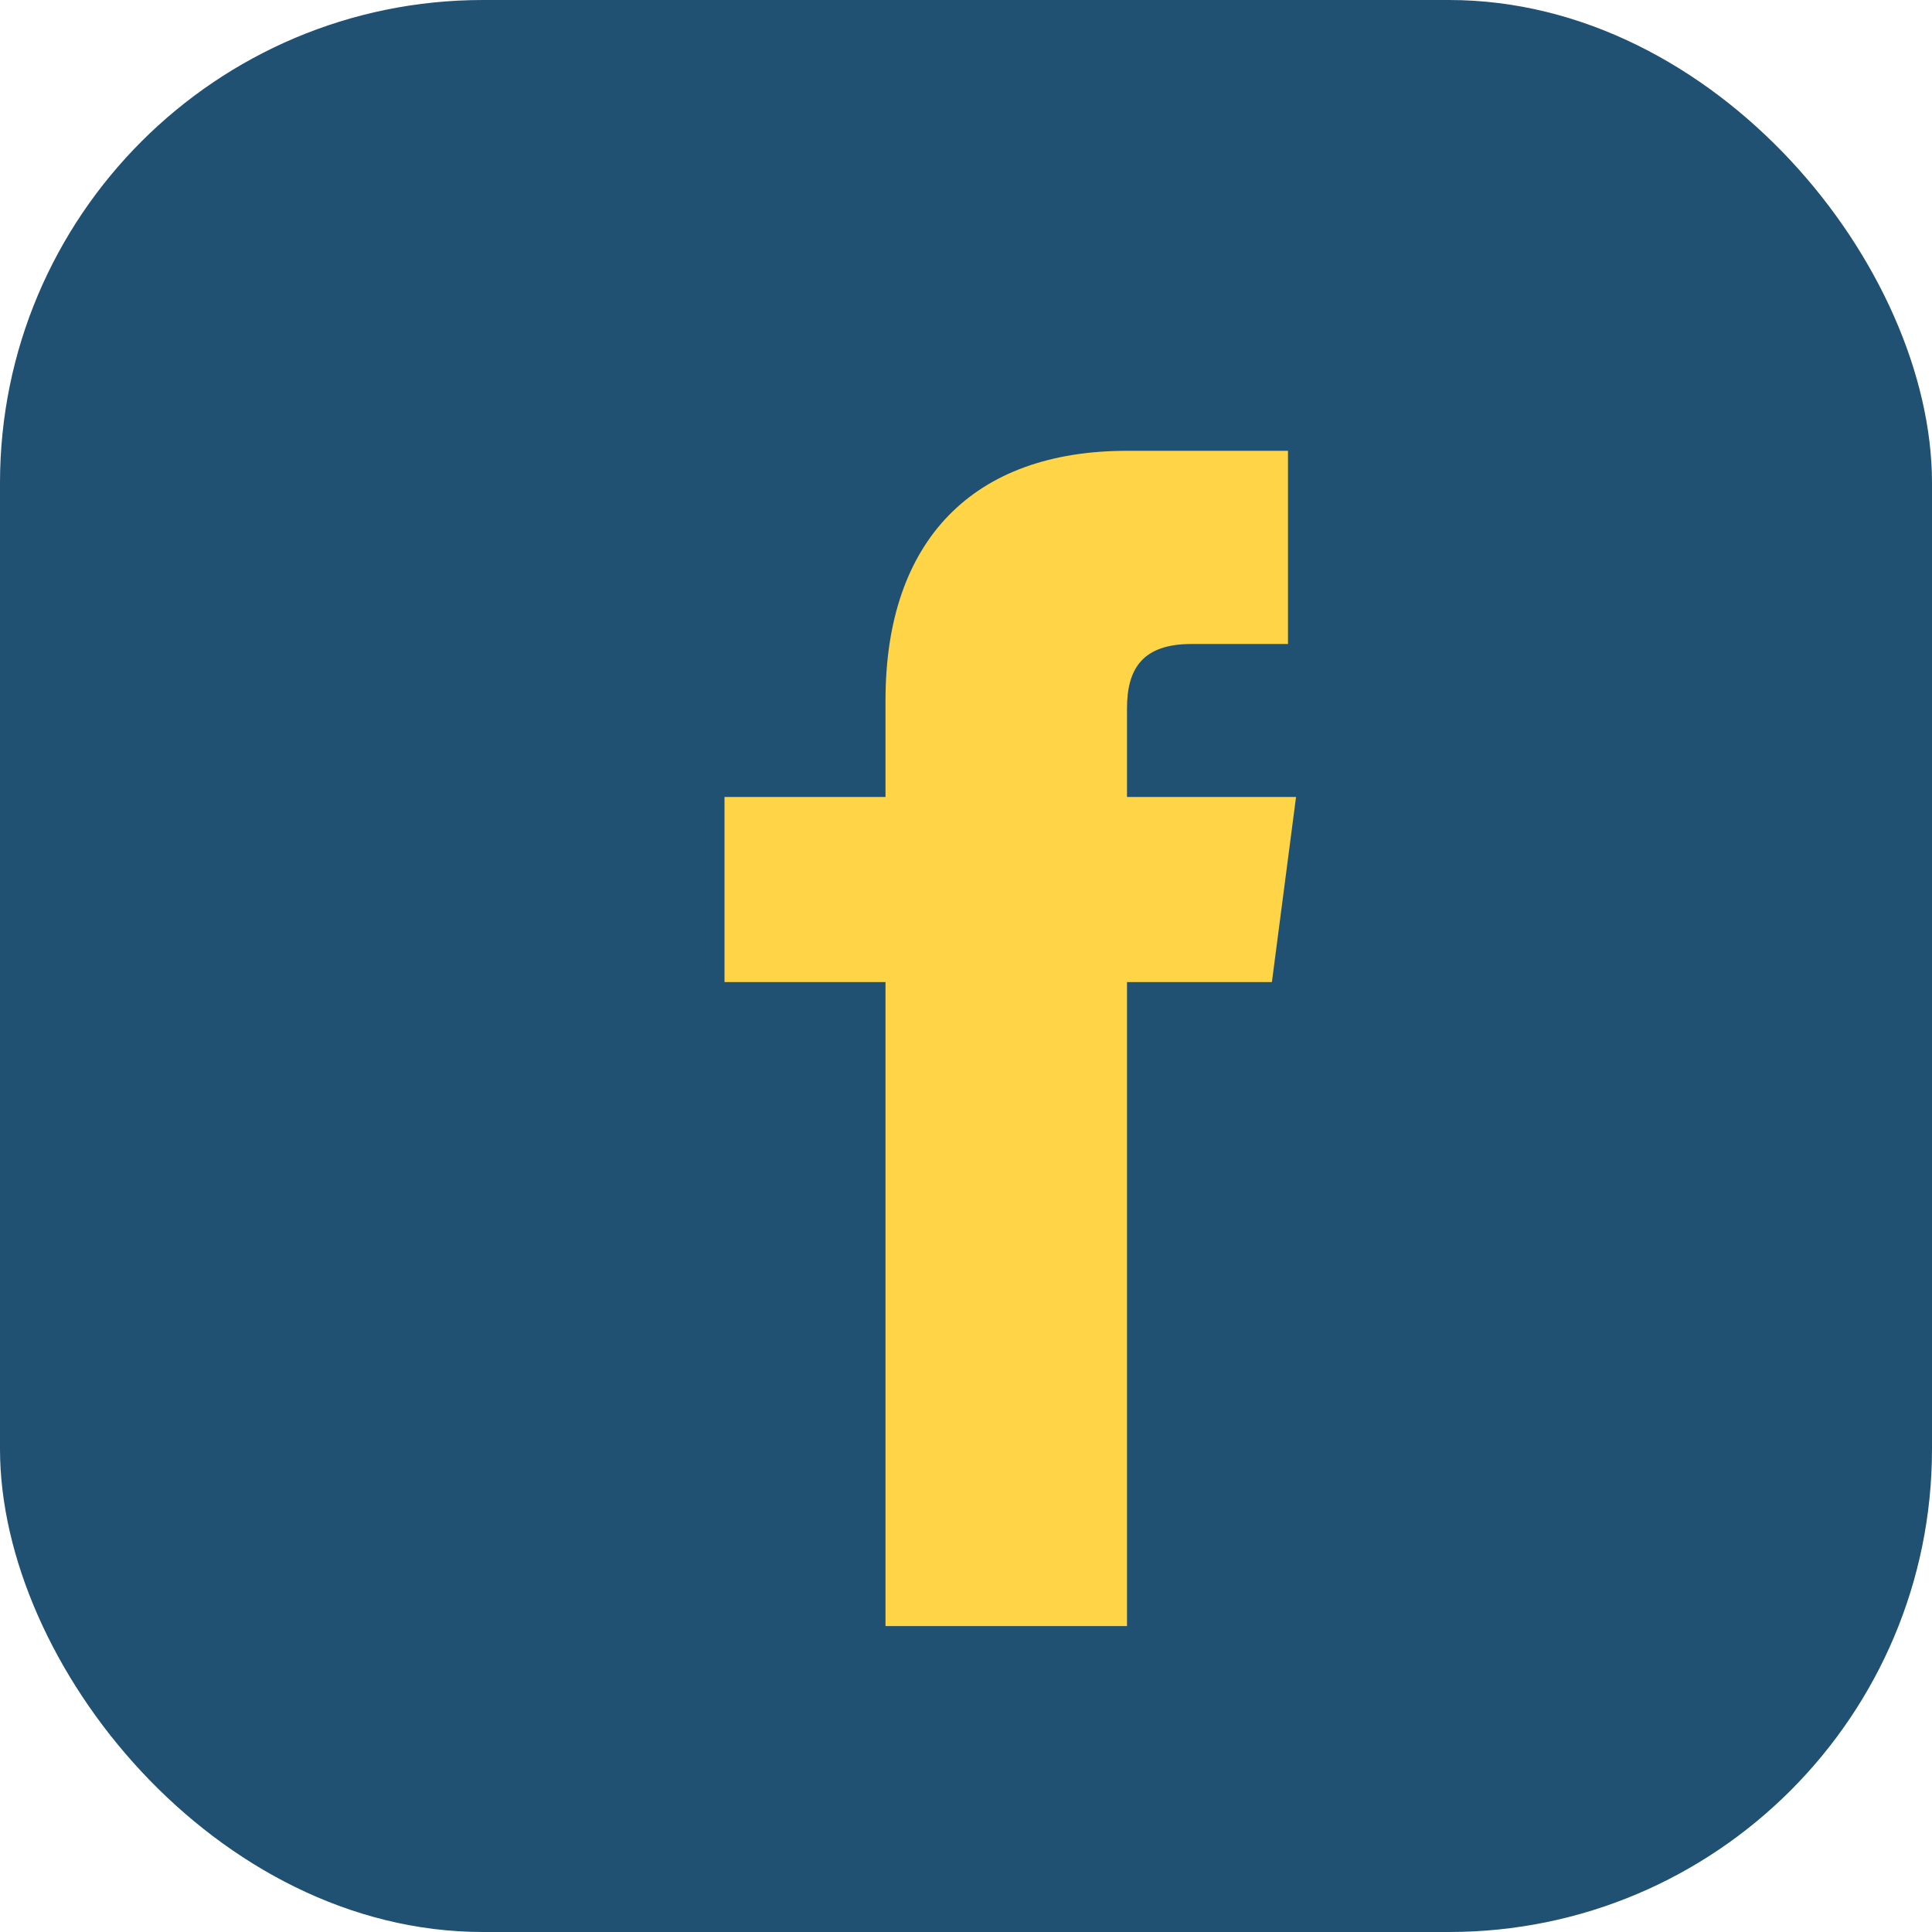
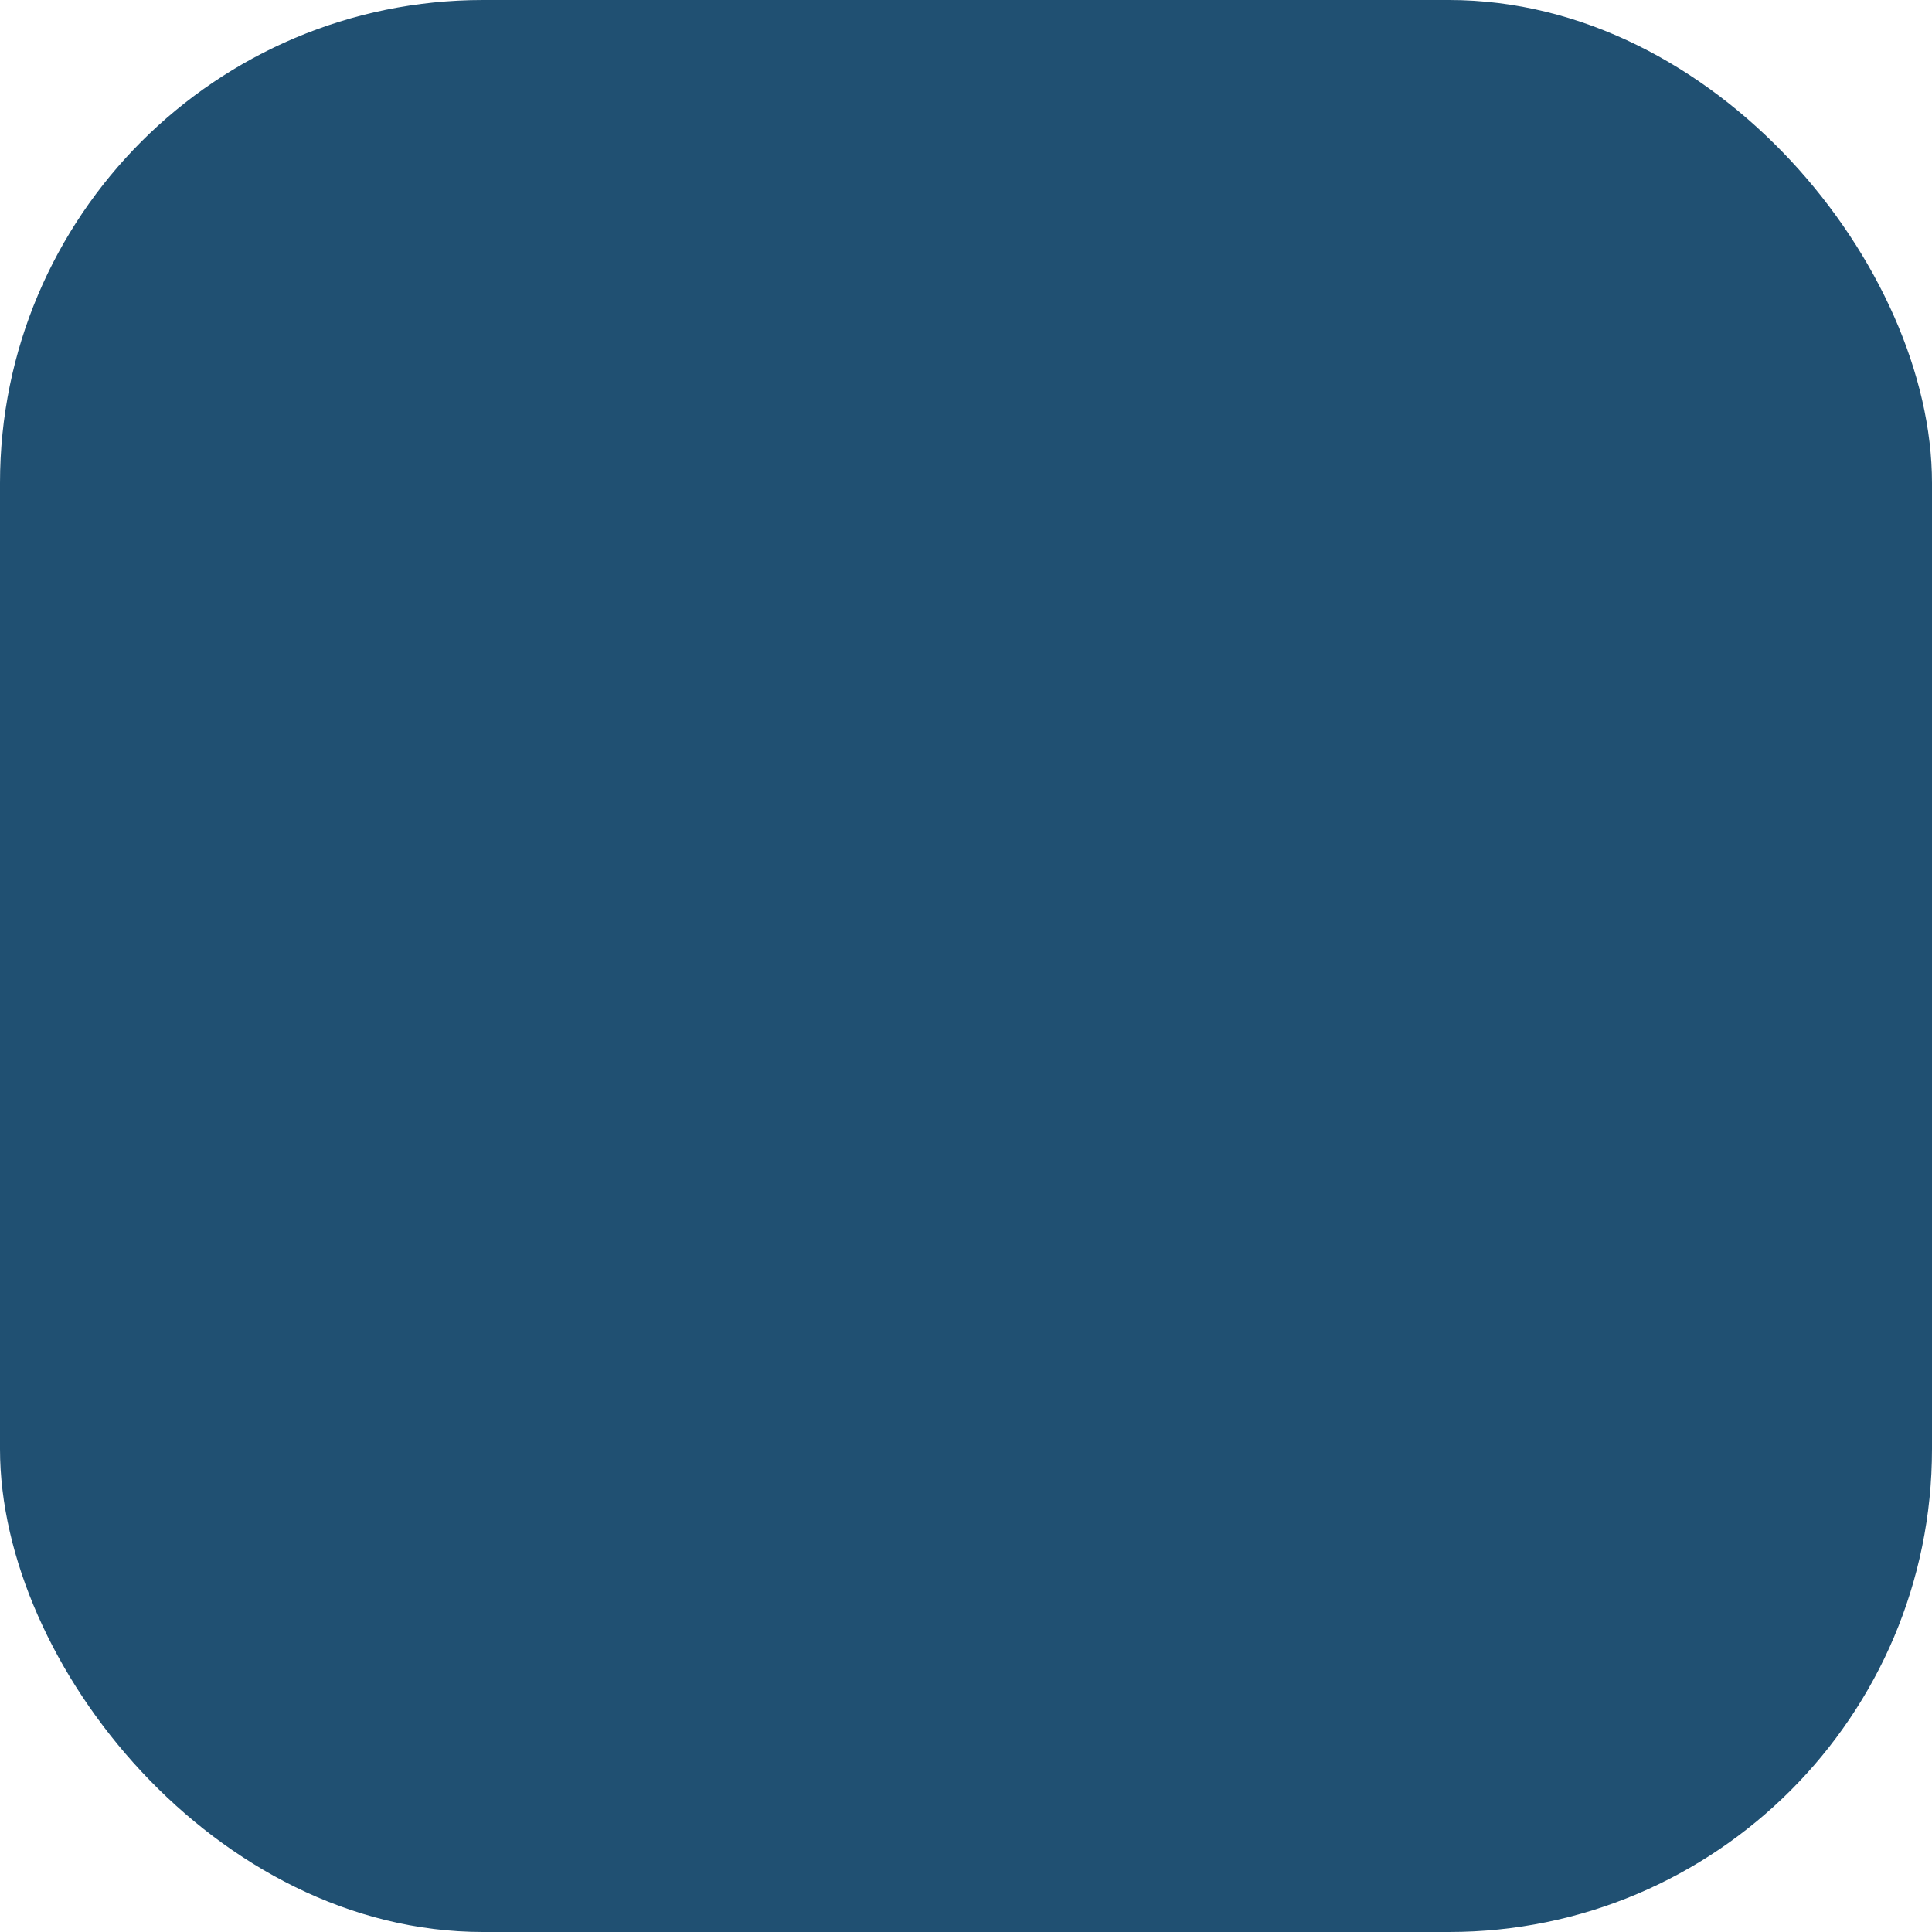
<svg xmlns="http://www.w3.org/2000/svg" width="24" height="24" viewBox="0 0 24 24">
  <rect width="24" height="24" rx="6" fill="#205072" />
-   <path d="M16 12.2h-2v8h-3v-8H9v-2.3h2V8.7c0-2 1.1-3.1 3-3.1h2v2.4h-1.2c-.6 0-.8.3-.8.8v1.1h2.1l-.3 2.3z" fill="#FFD447" />
</svg>